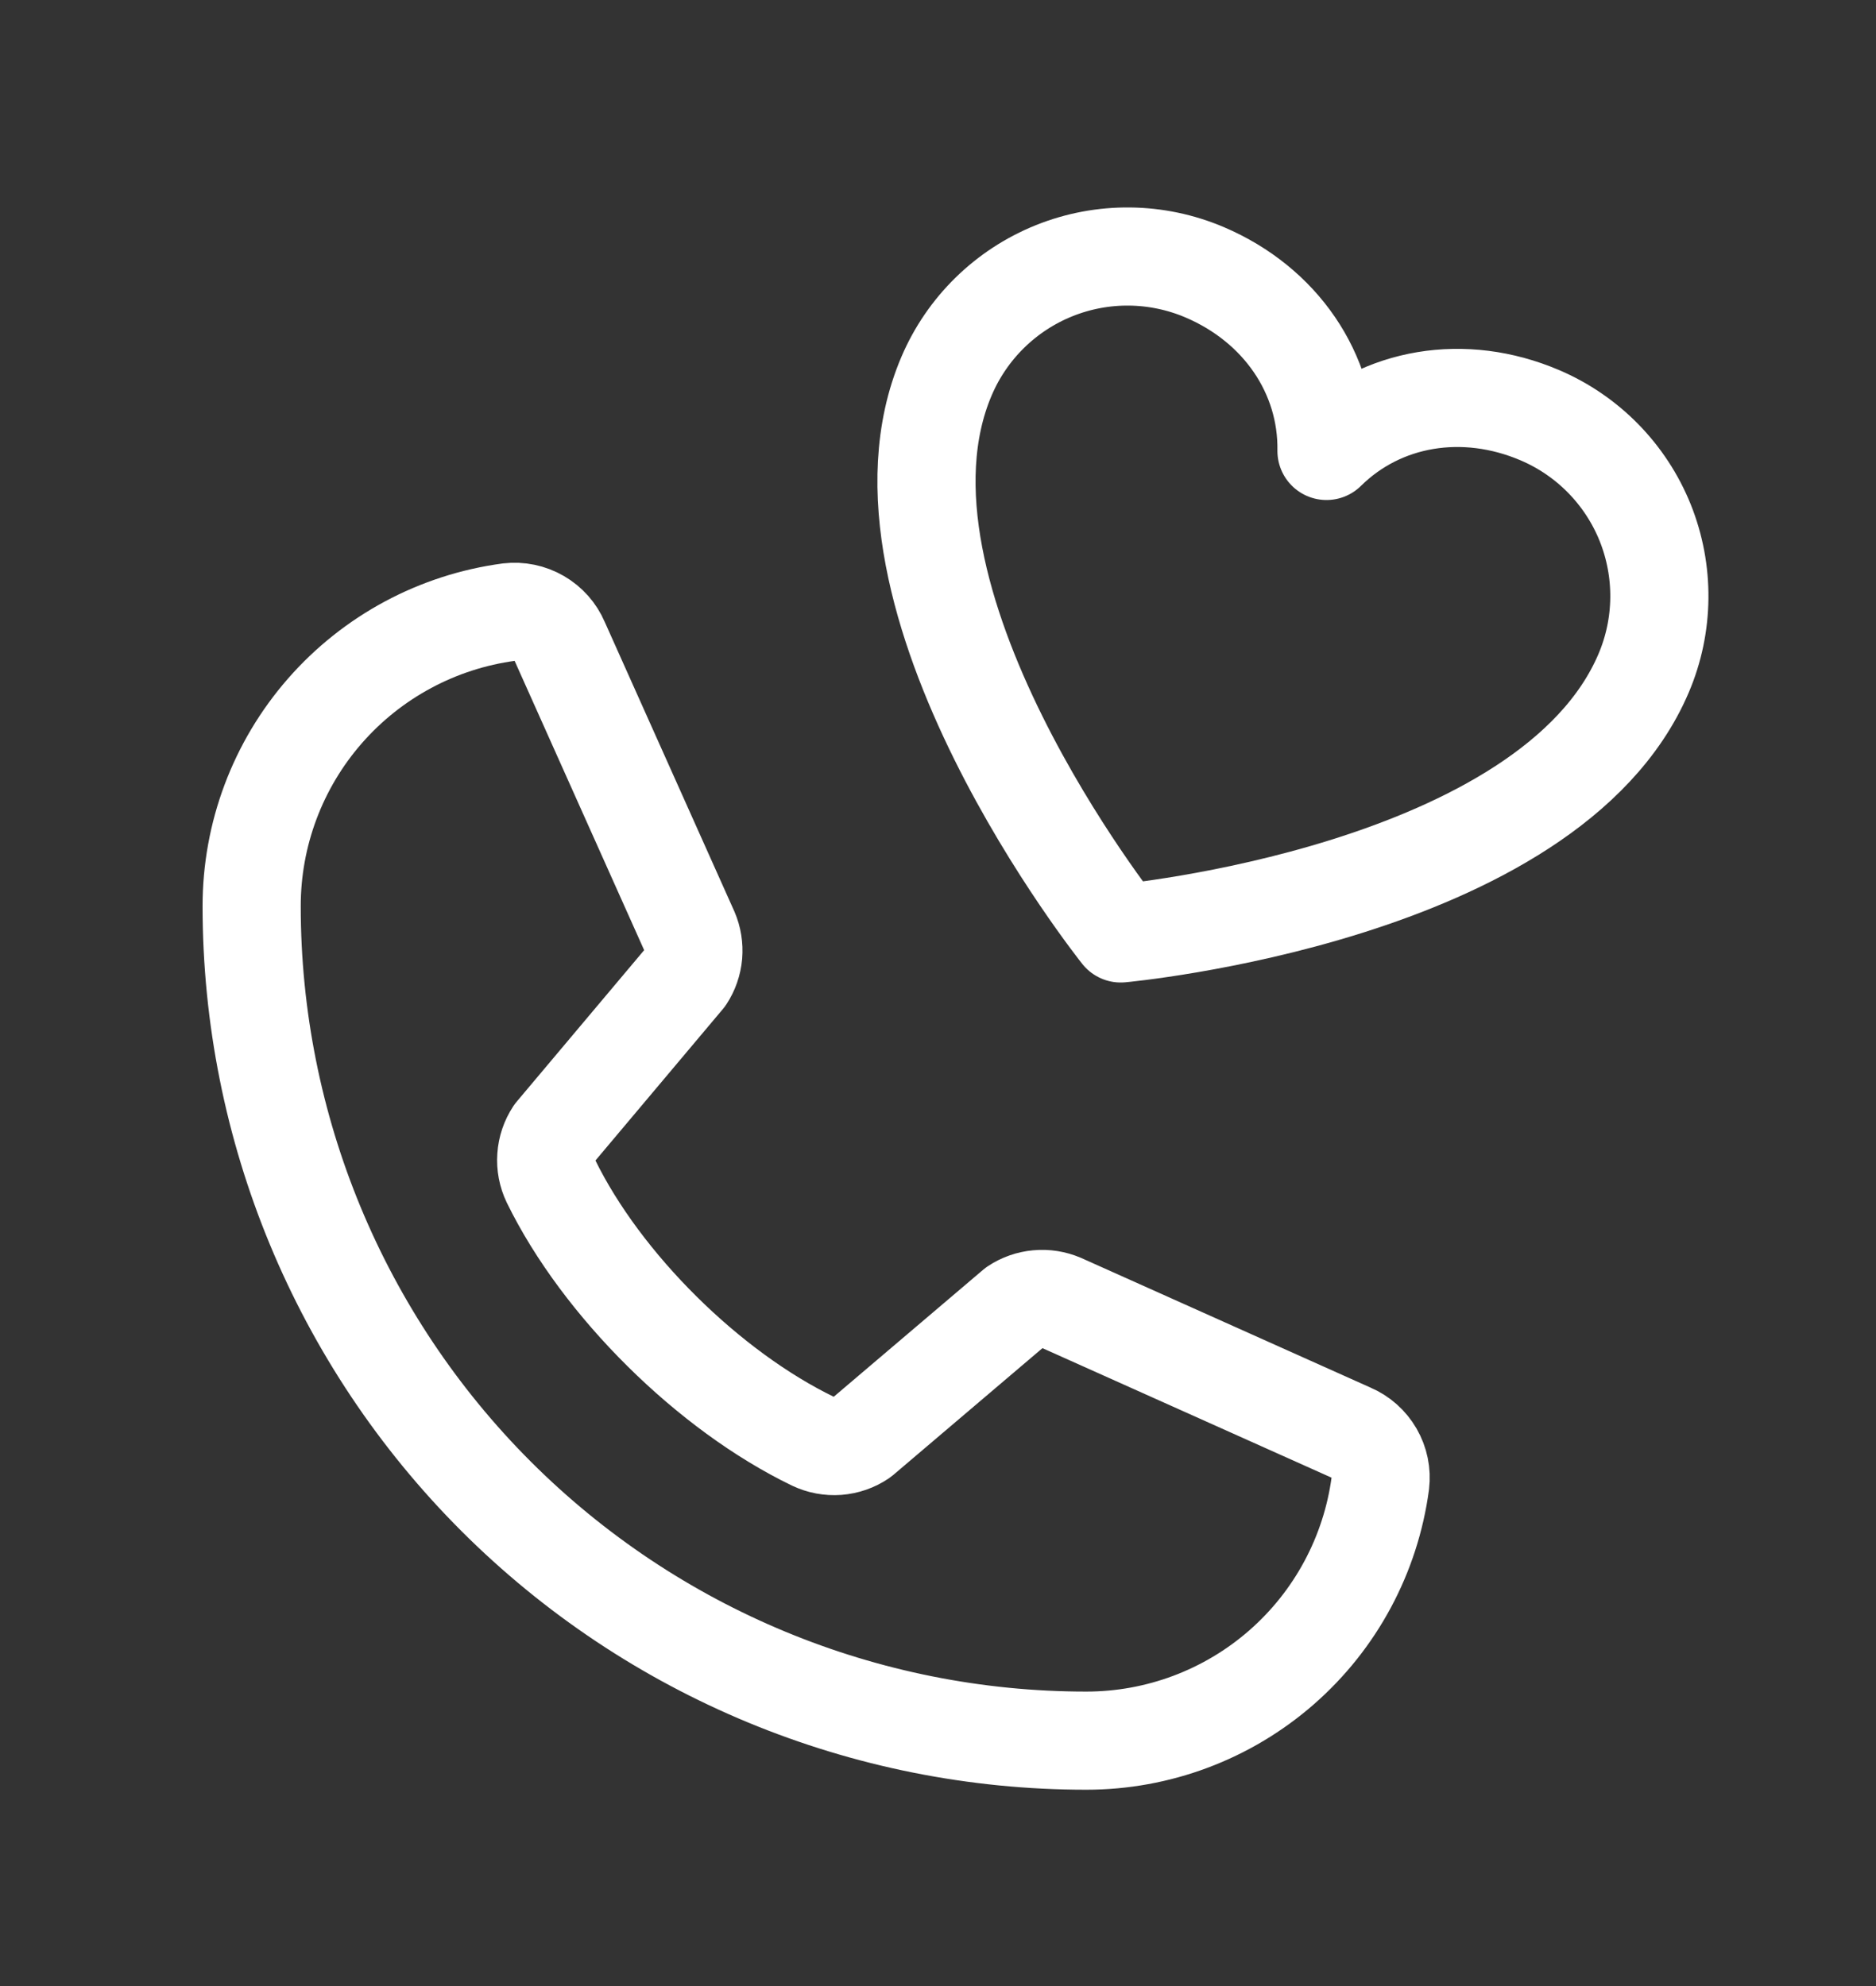
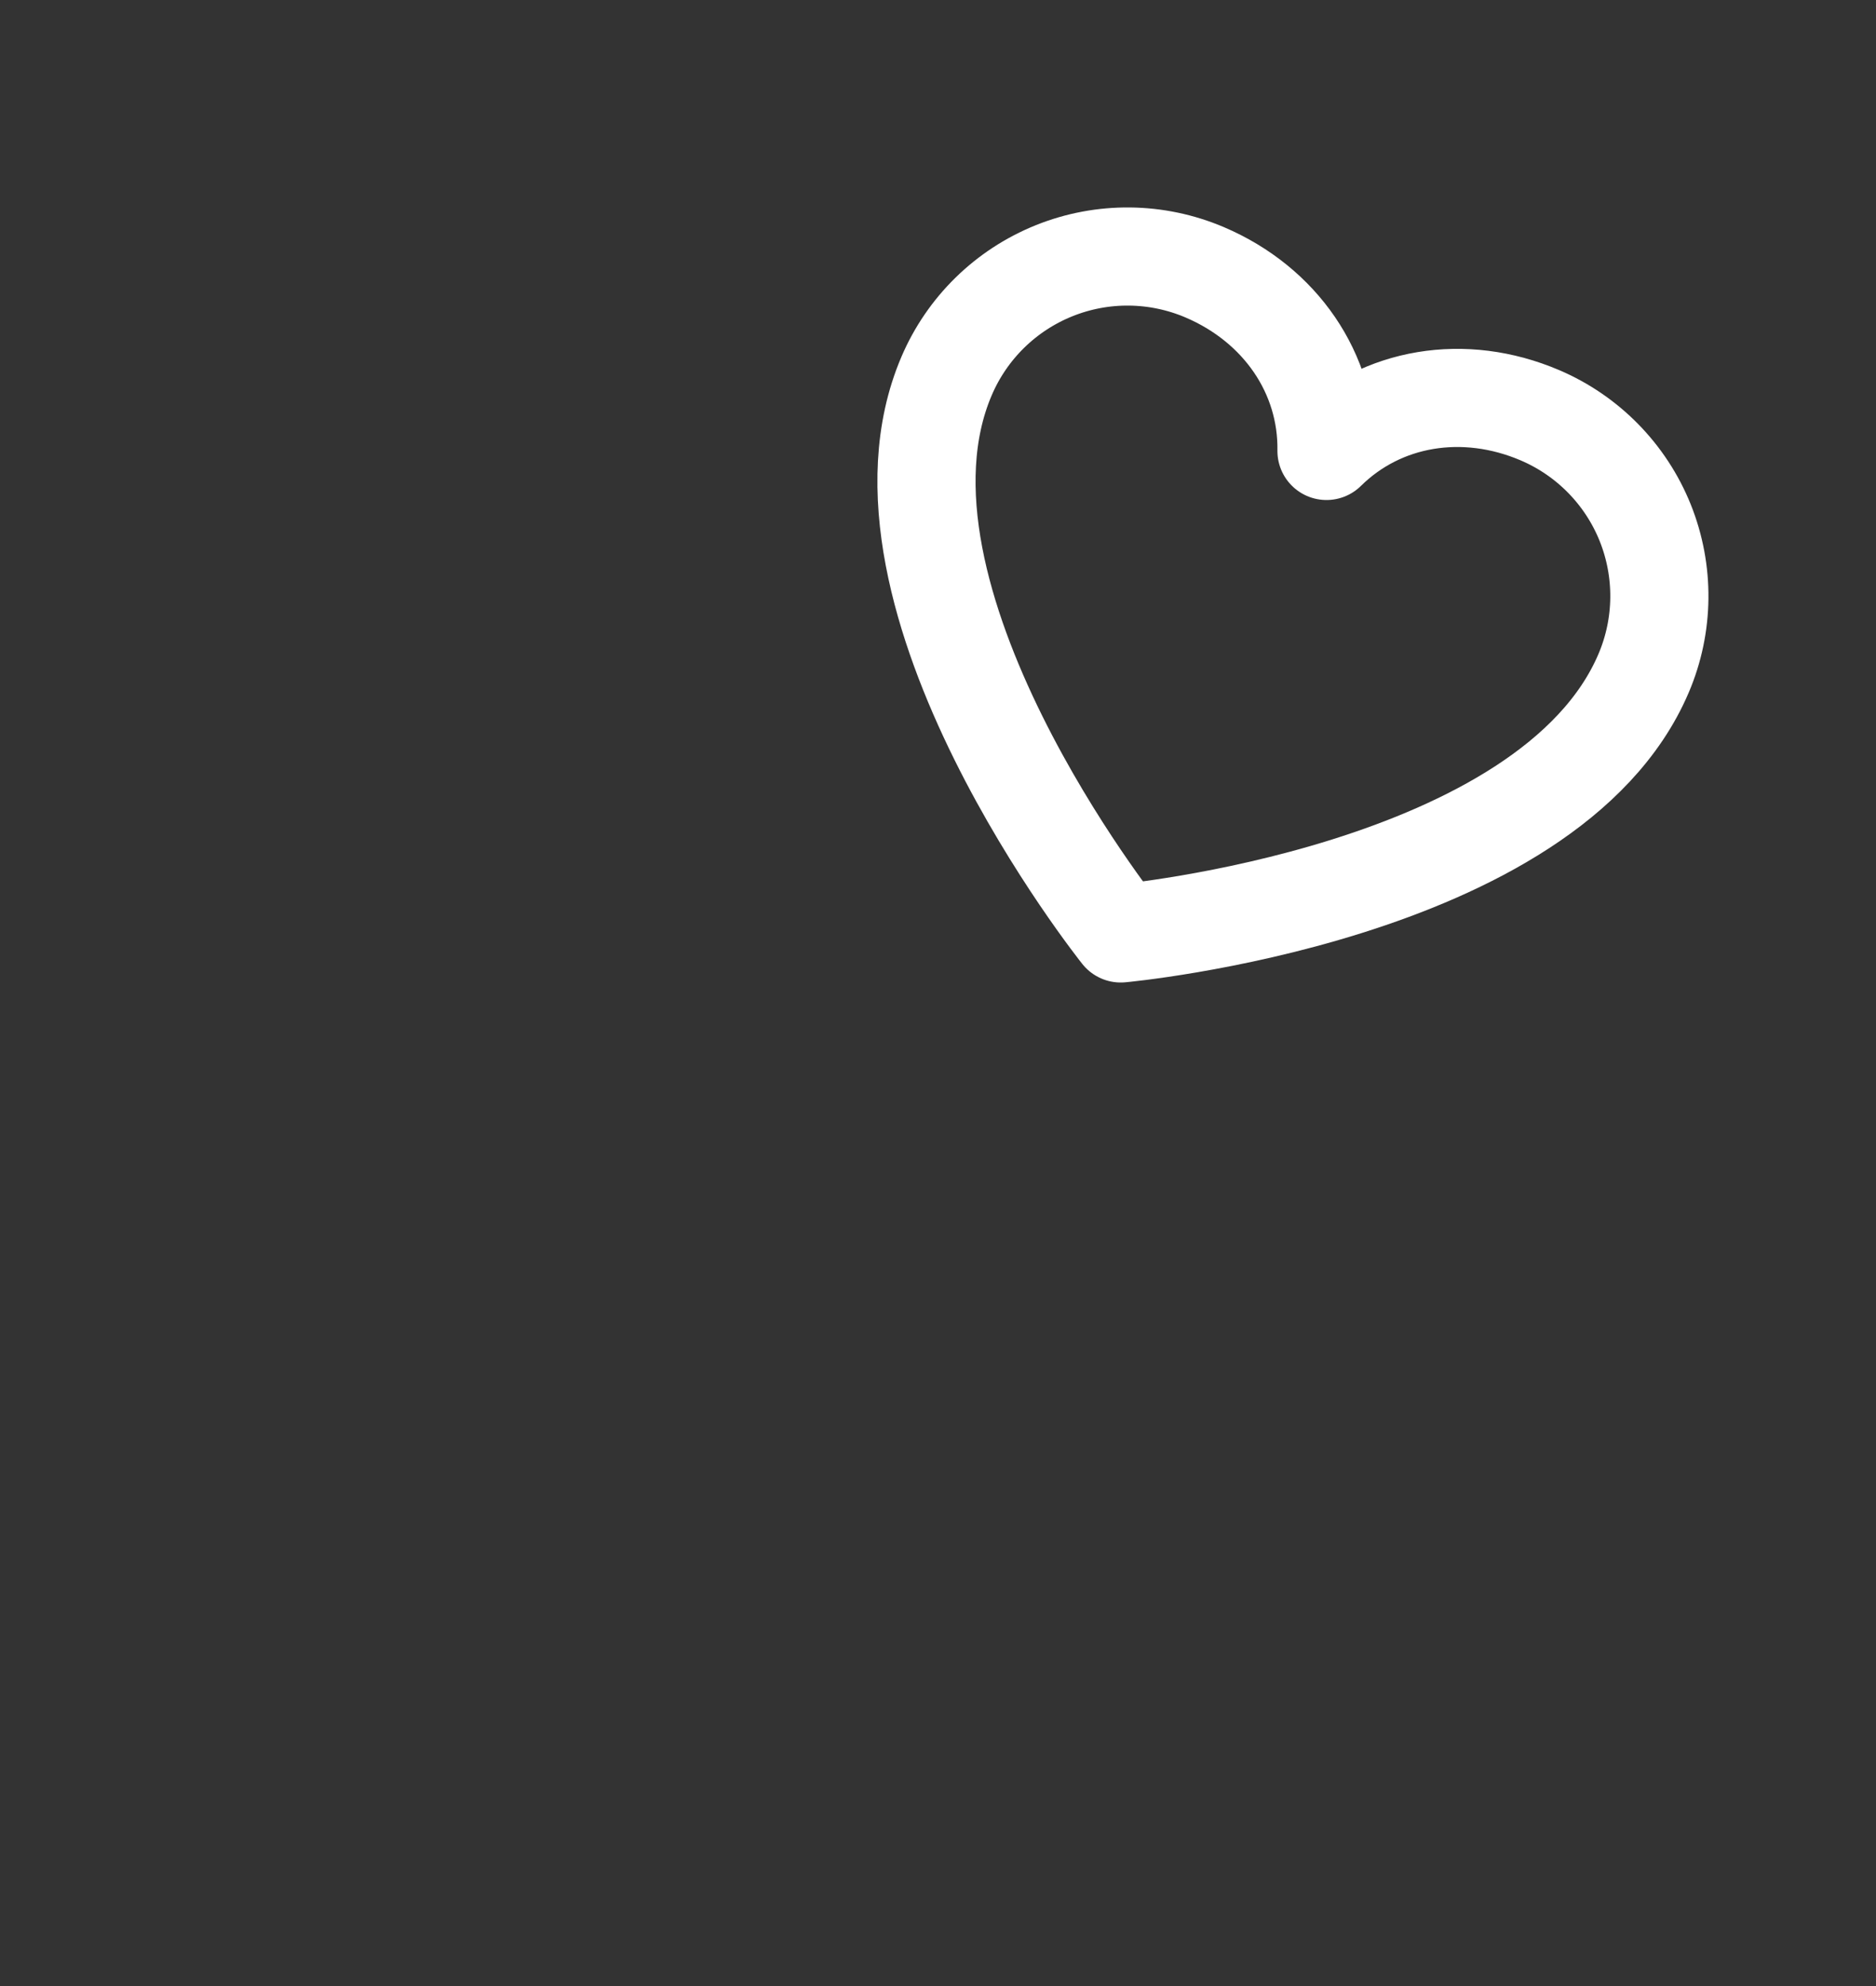
<svg xmlns="http://www.w3.org/2000/svg" width="34" height="36" viewBox="0 0 34 36" fill="none">
  <rect x="0" y="0" width="34" height="36" fill="#333333" stroke="none" />
  <g clip-path="url(#clip0_733_24737)">
-     <path d="M18.394 23.694C18.517 23.612 18.659 23.562 18.806 23.549C18.953 23.535 19.102 23.559 19.238 23.617L24.482 25.967C24.659 26.042 24.806 26.173 24.903 26.34C24.999 26.506 25.039 26.699 25.016 26.89C24.843 28.181 24.207 29.366 23.227 30.223C22.246 31.081 20.987 31.553 19.685 31.552C15.674 31.552 11.827 29.958 8.99 27.122C6.154 24.286 4.561 20.439 4.561 16.428C4.56 15.125 5.032 13.866 5.889 12.886C6.747 11.905 7.931 11.269 9.222 11.096C9.413 11.074 9.606 11.113 9.773 11.21C9.939 11.306 10.07 11.453 10.145 11.63L12.495 16.879C12.553 17.014 12.576 17.161 12.564 17.307C12.551 17.453 12.502 17.594 12.422 17.716L10.045 20.542C9.961 20.669 9.911 20.816 9.901 20.969C9.89 21.121 9.919 21.273 9.985 21.411C10.905 23.294 12.851 25.216 14.739 26.127C14.878 26.193 15.031 26.221 15.183 26.21C15.336 26.198 15.483 26.147 15.61 26.061L18.394 23.694Z" stroke="white" stroke-width="1.779" stroke-linecap="round" stroke-linejoin="round" />
-   </g>
+     </g>
  <g clip-path="url(#clip1_733_24737)">
    <path d="M20.312 16.92C20.312 16.92 15.446 10.825 17.155 6.817C17.526 5.947 18.227 5.26 19.105 4.907C19.982 4.554 20.964 4.565 21.834 4.936C23.206 5.521 24.062 6.77 24.041 8.174C25.041 7.187 26.535 6.941 27.907 7.526C28.777 7.897 29.464 8.598 29.817 9.475C30.169 10.353 30.159 11.334 29.788 12.204C28.079 16.213 20.312 16.92 20.312 16.92Z" stroke="white" stroke-width="1.779" stroke-linecap="round" stroke-linejoin="round" />
  </g>
  <defs>
    <clipPath id="clip0_733_24737">
      <rect width="28.469" height="28.469" fill="white" transform="translate(0.112 7.531)" />
    </clipPath>
    <clipPath id="clip1_733_24737">
      <rect width="16.904" height="16.904" fill="white" transform="translate(18.339) rotate(23.096)" />
    </clipPath>
  </defs>
</svg>